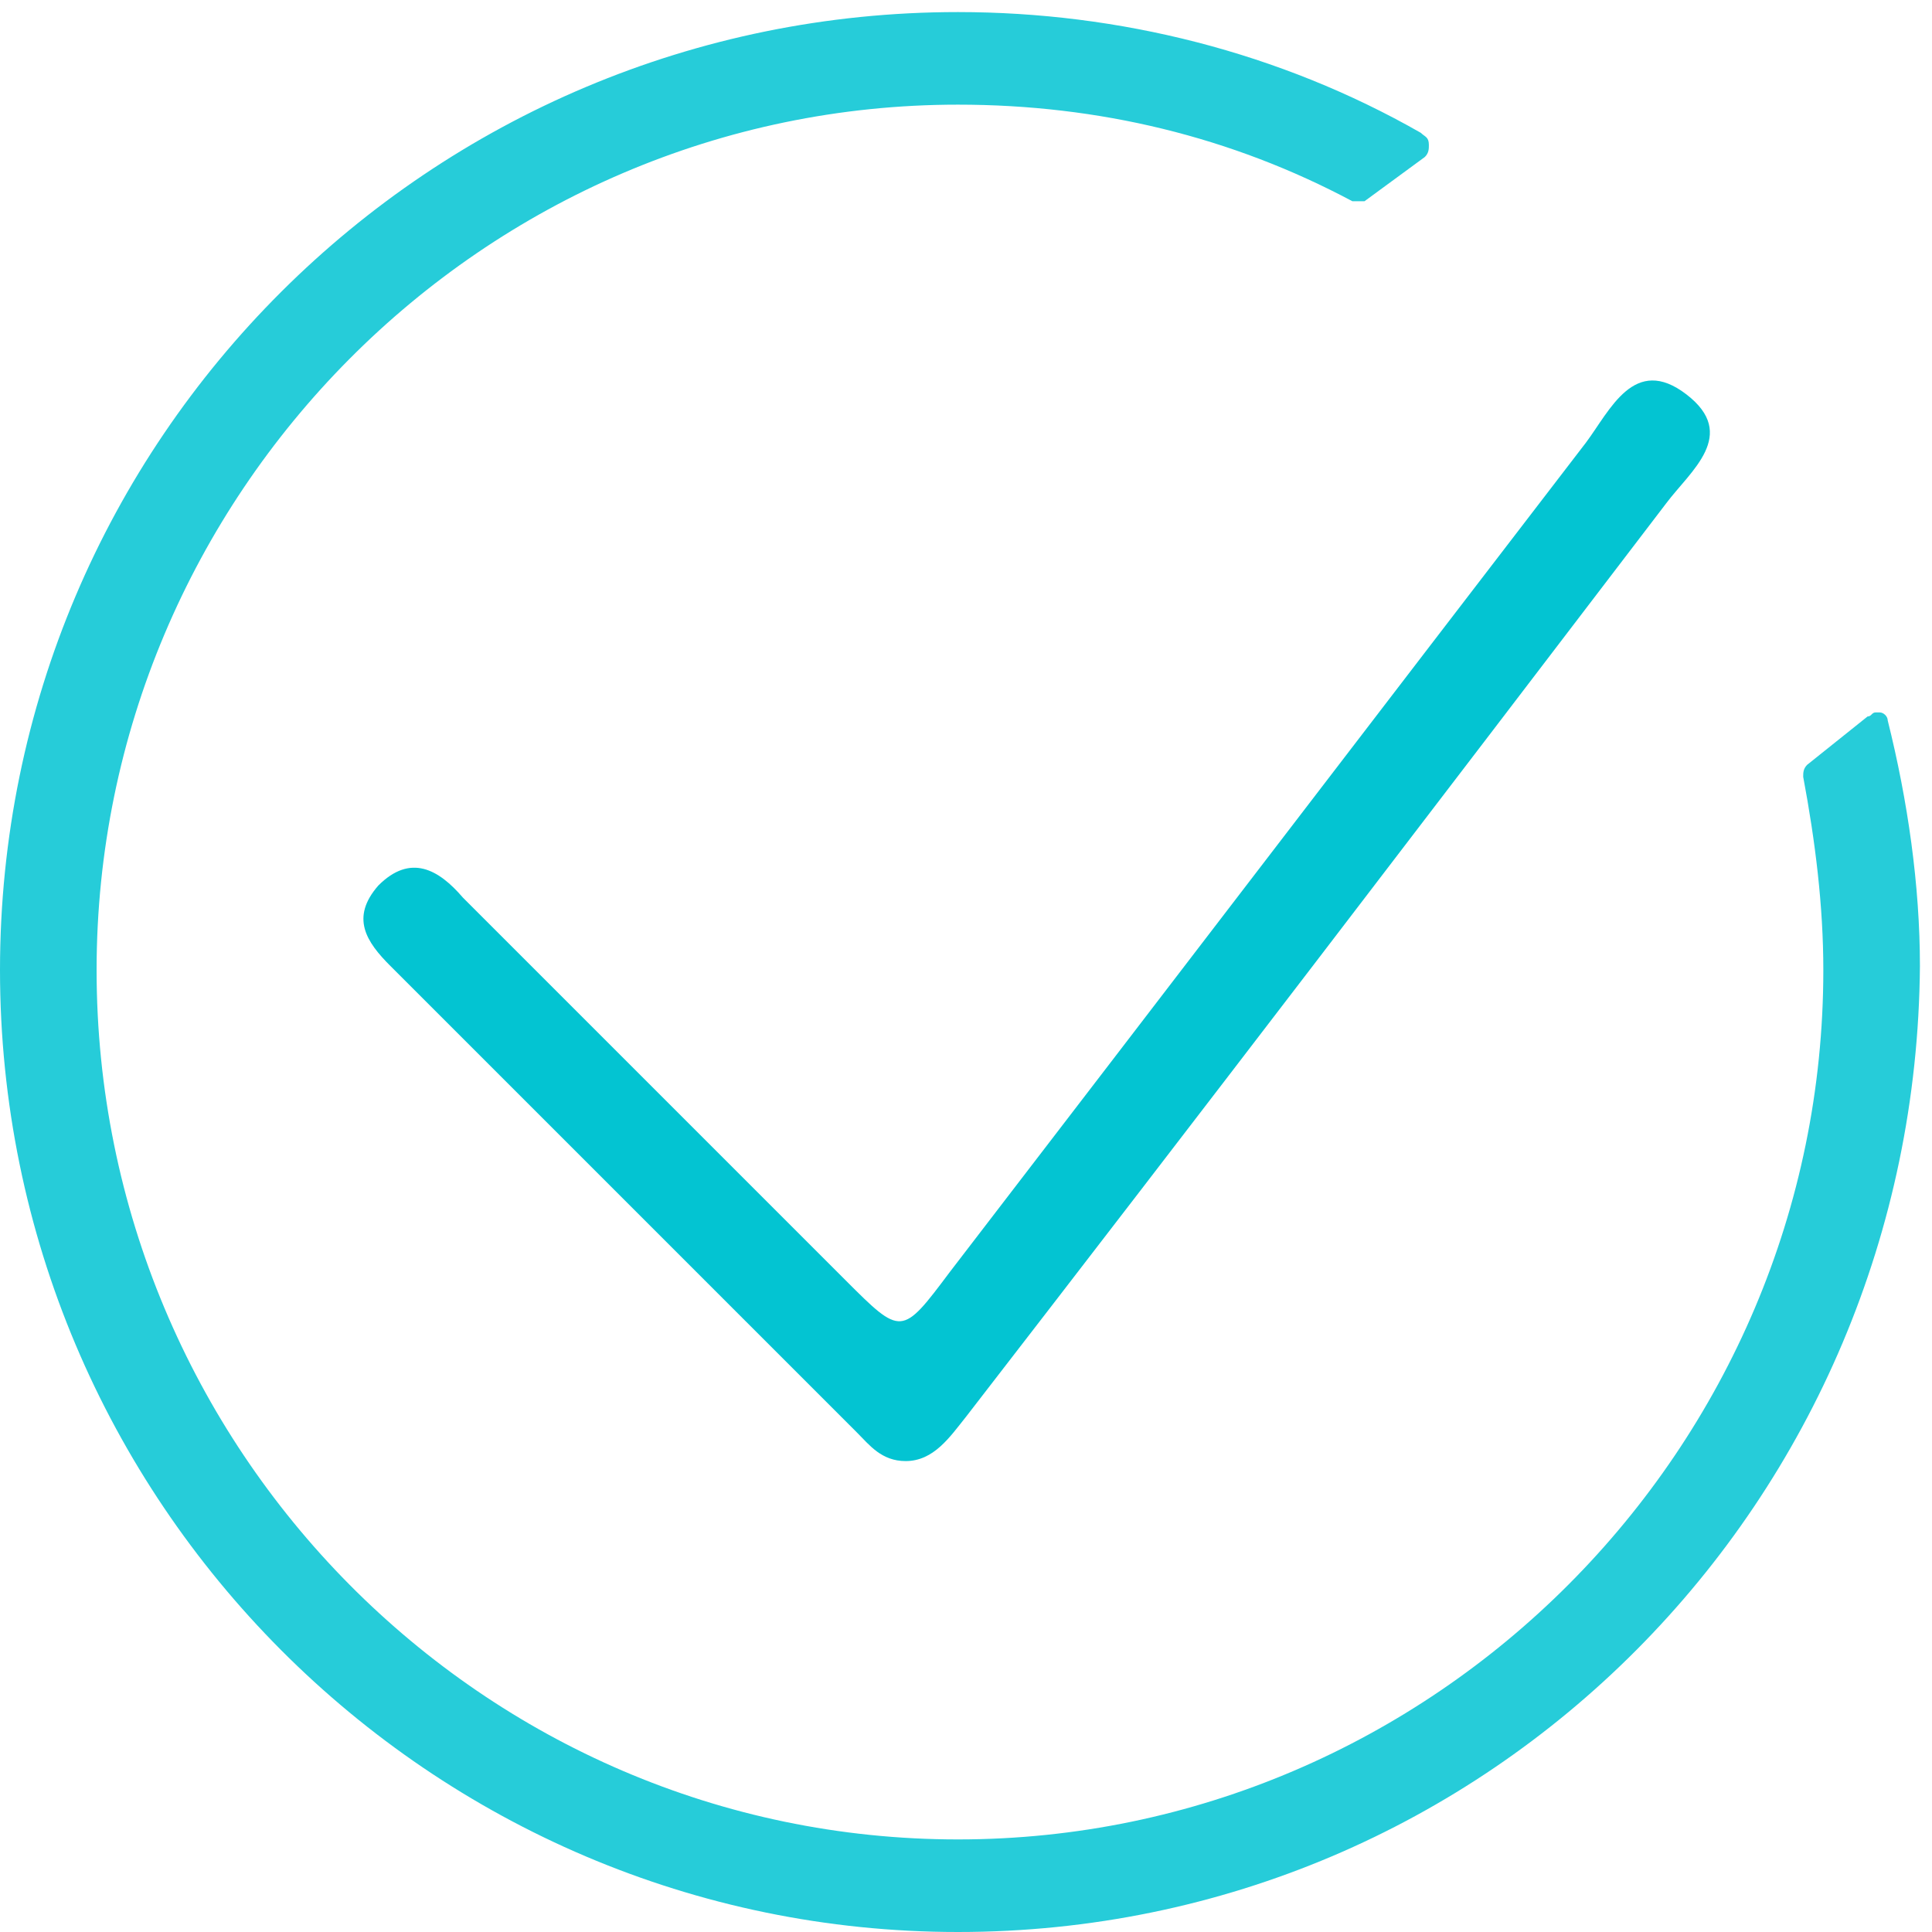
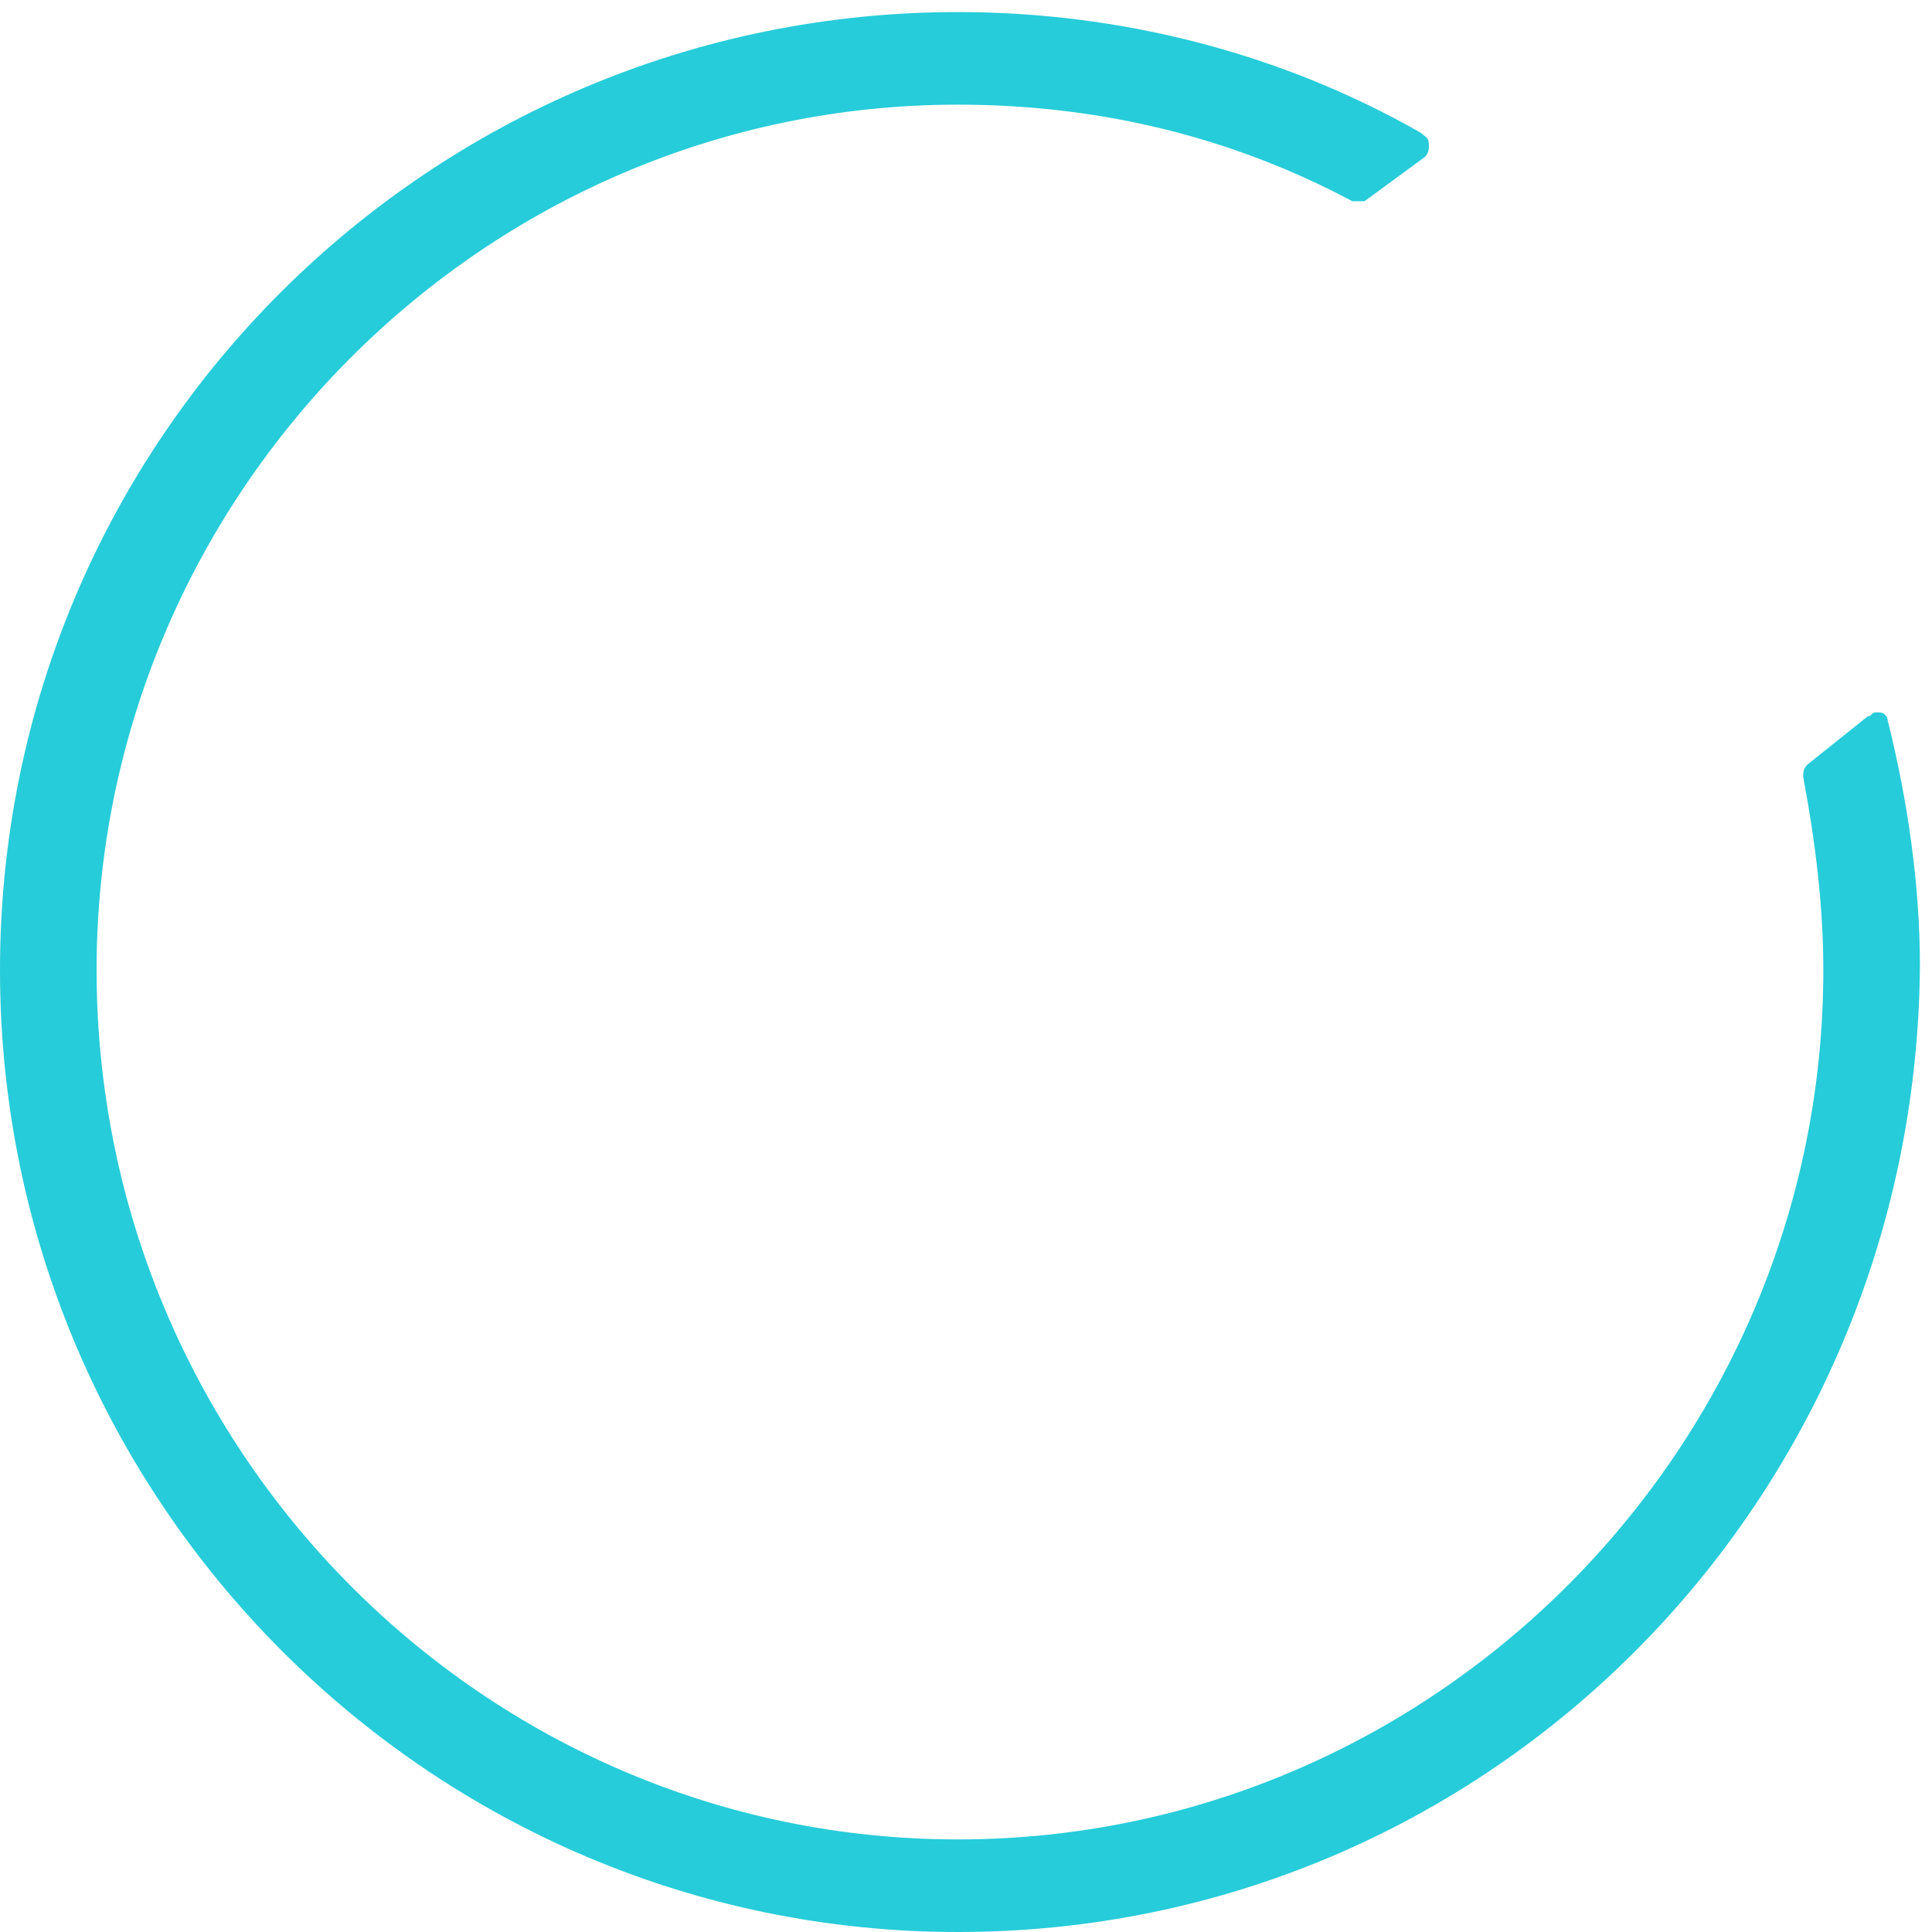
<svg xmlns="http://www.w3.org/2000/svg" version="1.1" id="Layer_1" x="0px" y="0px" viewBox="0 0 48 48" style="enable-background:new 0 0 48 48;" xml:space="preserve">
  <style type="text/css">
	.st0{fill:#26CCD9;}
	.st1{fill:#03C4D2;}
</style>
  <path class="st0" d="M23.8,48C10.7,48,0,37.3,0,24.1S10.7,0.3,23.8,0.3c4,0,8,1,11.5,3c0.1,0.1,0.2,0.1,0.2,0.3c0,0.1,0,0.2-0.1,0.3  L33.9,5C33.9,5,33.8,5,33.7,5c-0.1,0-0.1,0-0.1,0c-3-1.6-6.3-2.4-9.8-2.4C12,2.6,2.4,12.3,2.4,24.1C2.4,36,12,45.7,23.8,45.7  S45.3,36,45.3,24.1c0-1.6-0.2-3.2-0.5-4.8c0-0.1,0-0.2,0.1-0.3l1.5-1.2c0.1,0,0.1-0.1,0.2-0.1c0,0,0.1,0,0.1,0  c0.1,0,0.2,0.1,0.2,0.2c0.5,2,0.8,4.1,0.8,6.1C47.6,37.3,37,48,23.8,48z" />
-   <path class="st1" d="M22.5,36.3c-0.6,0-0.9-0.4-1.2-0.7c-3.9-3.9-7.7-7.7-11.6-11.6c-0.6-0.6-1-1.2-0.3-2c0.8-0.8,1.5-0.4,2.1,0.3  c3.2,3.2,6.3,6.3,9.5,9.5c1.4,1.4,1.4,1.4,2.6-0.2c5.3-6.9,10.5-13.7,15.8-20.6c0.6-0.8,1.2-2.2,2.5-1.2c1.3,1,0.1,1.9-0.5,2.7  C35.6,20.1,29.8,27.7,24,35.2C23.6,35.7,23.2,36.3,22.5,36.3z" />
</svg>